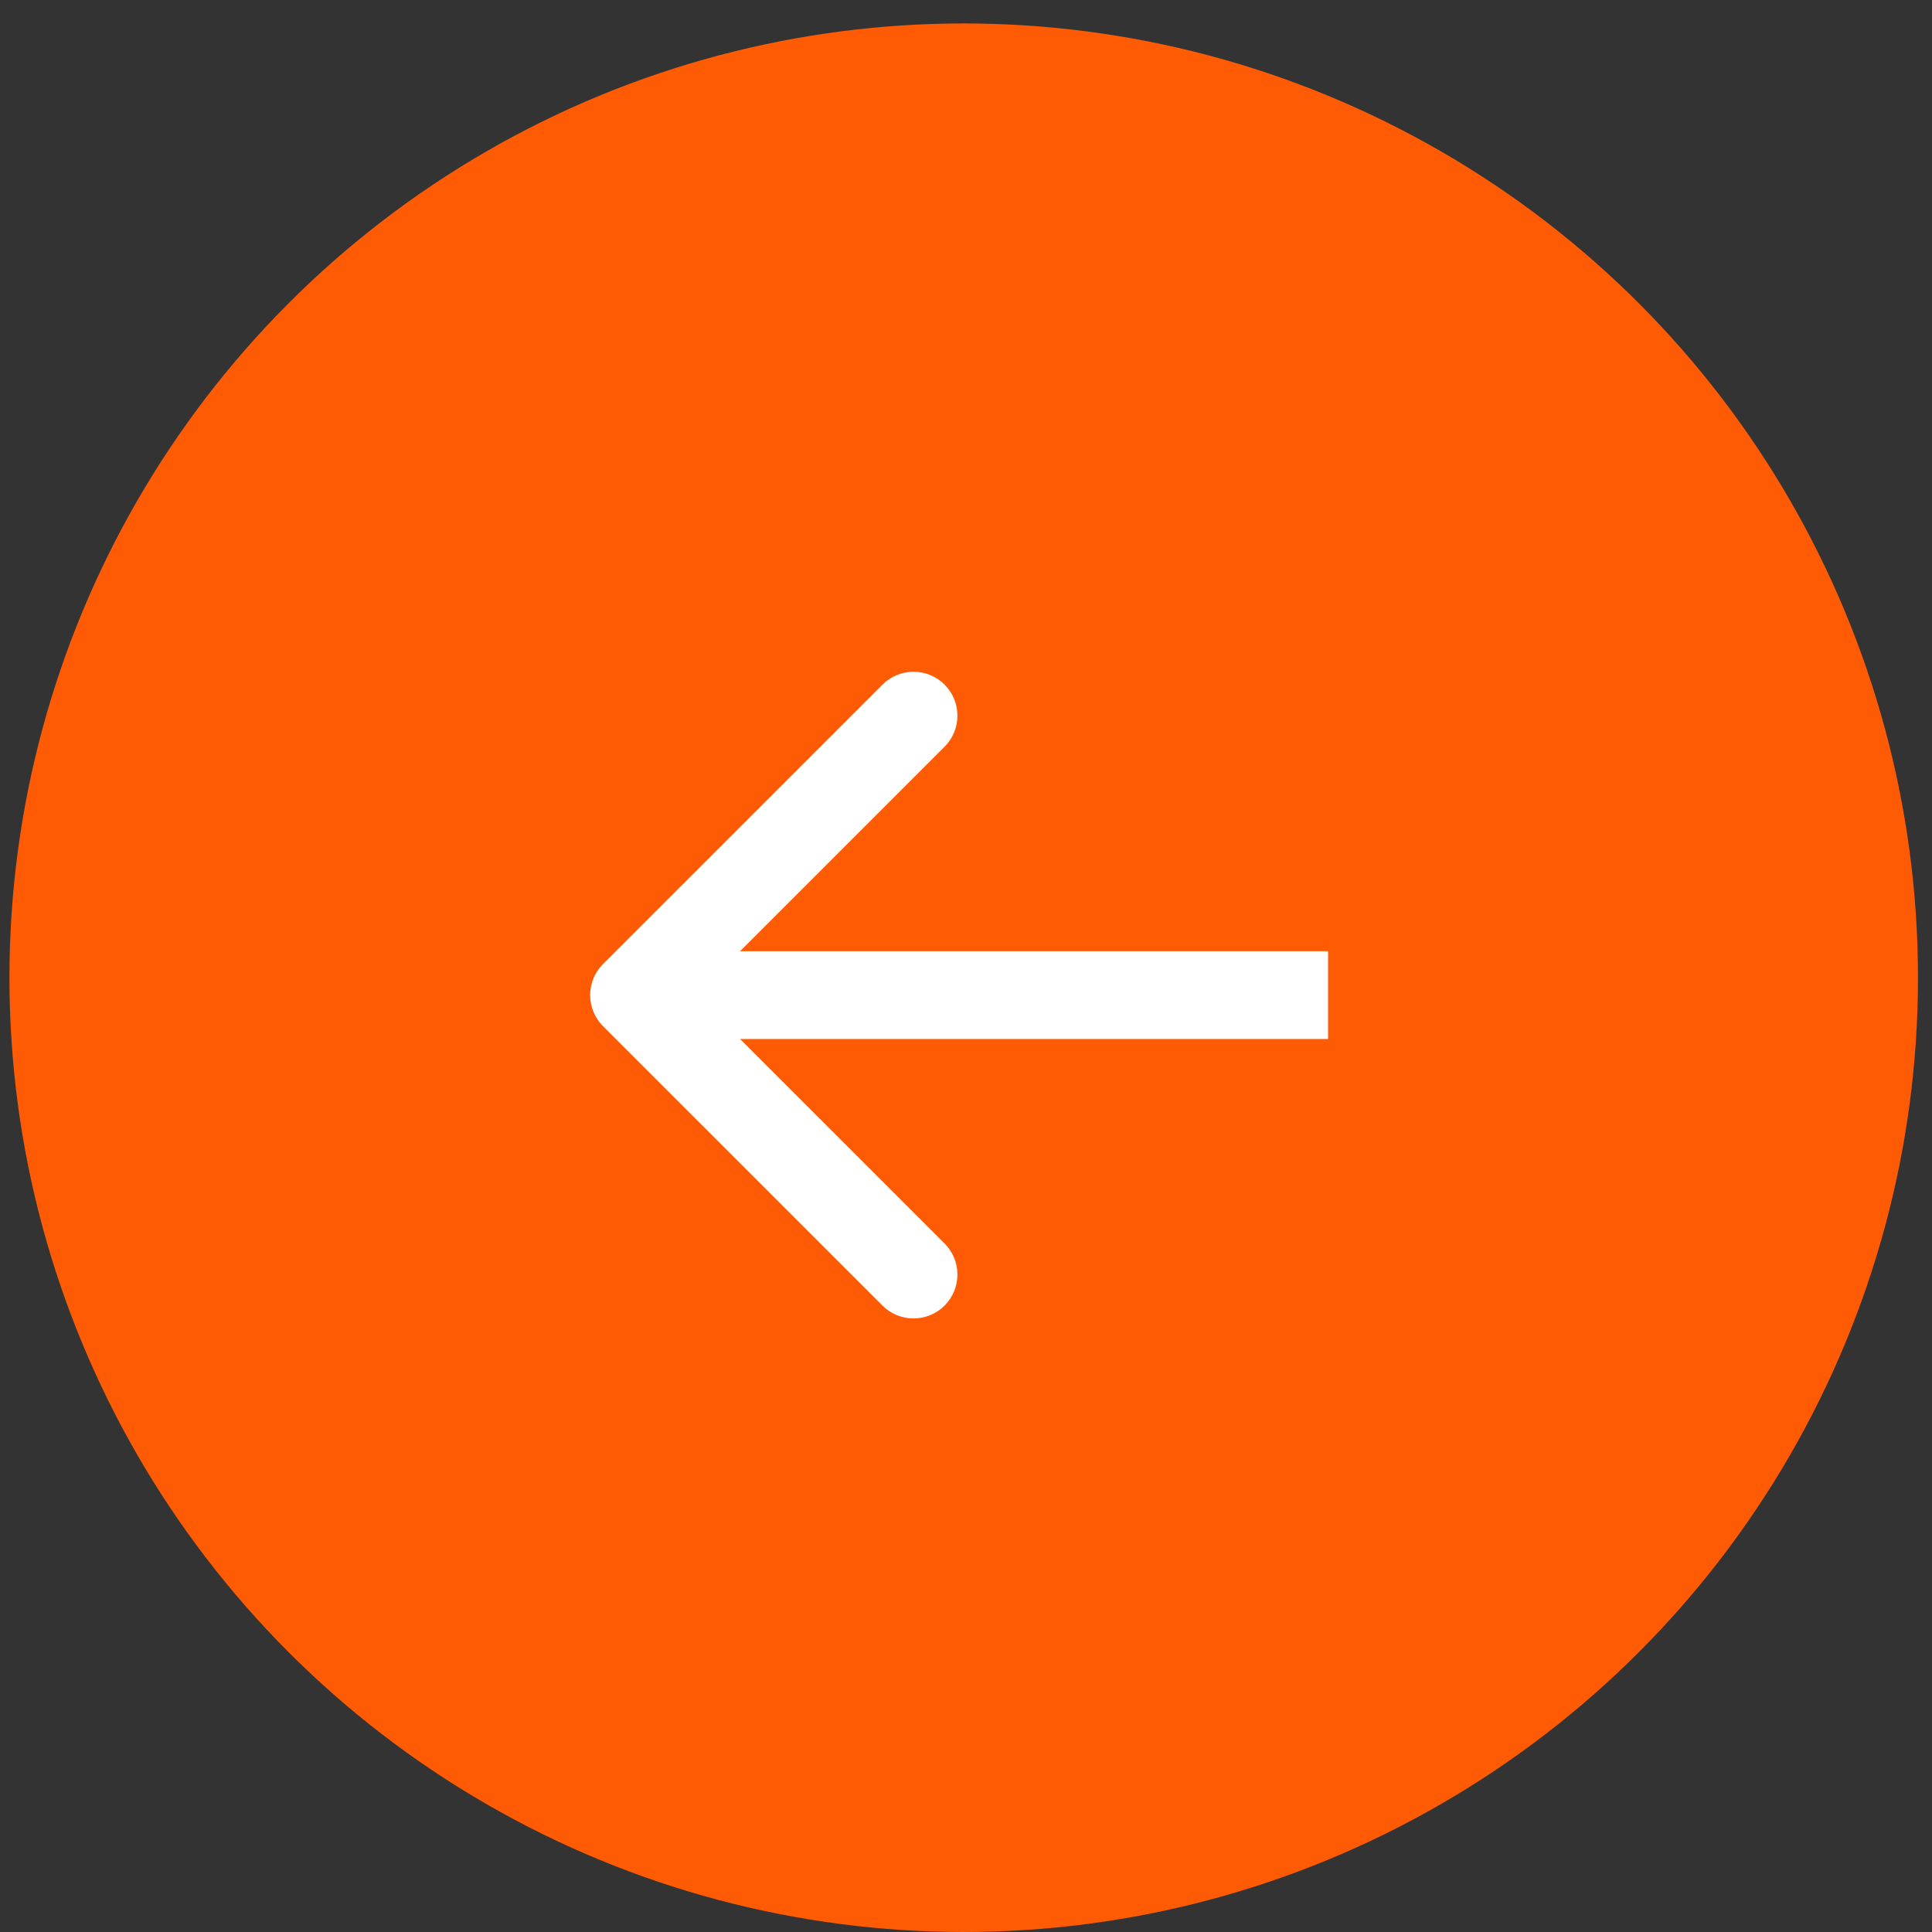
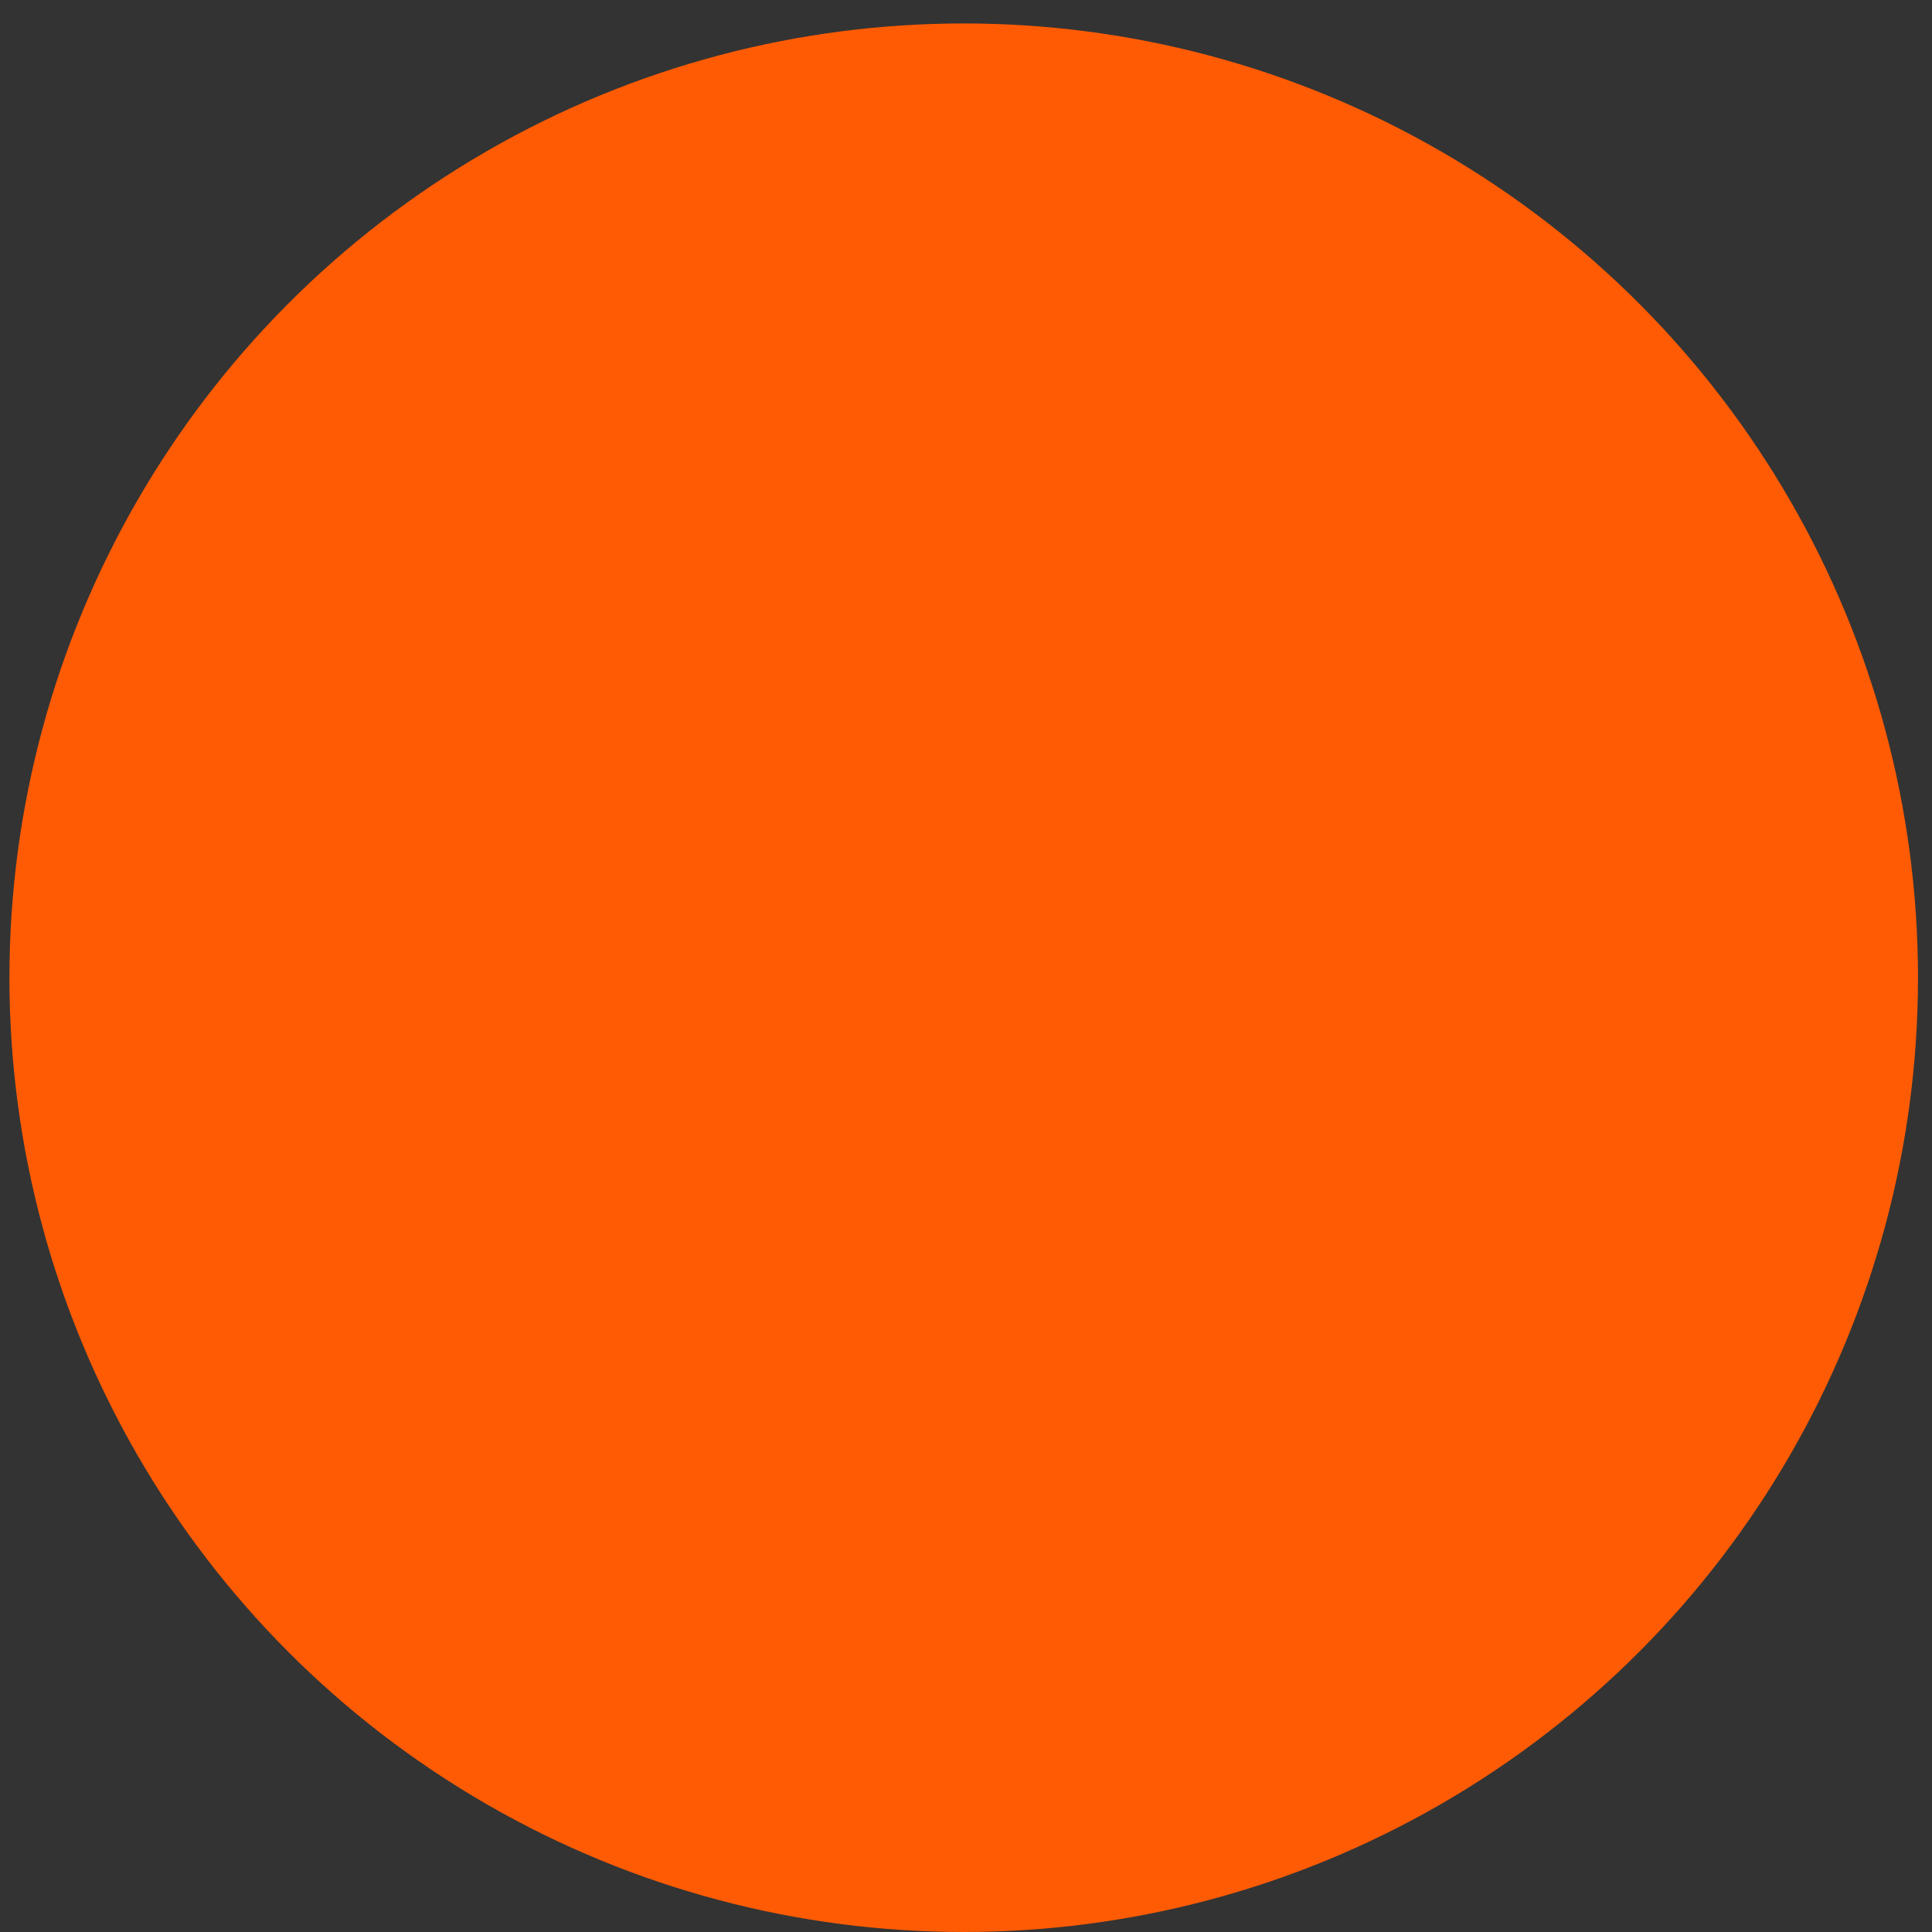
<svg xmlns="http://www.w3.org/2000/svg" width="44" height="44" viewBox="0 0 44 44" fill="none">
  <rect x="0" y="0" width="44" height="44" fill="#333333" stroke="none" />
  <circle cx="21.948" cy="22.267" r="21.733" fill="#FF5B04" />
-   <path d="M13.733 21.956C13.343 22.346 13.343 22.979 13.733 23.37L20.098 29.734C20.488 30.124 21.121 30.124 21.512 29.734C21.902 29.343 21.902 28.71 21.512 28.32L15.855 22.663L21.512 17.006C21.902 16.615 21.902 15.982 21.512 15.592C21.121 15.201 20.488 15.201 20.098 15.592L13.733 21.956ZM30.246 21.663L14.441 21.663L14.441 23.663L30.246 23.663L30.246 21.663Z" fill="white" />
</svg>